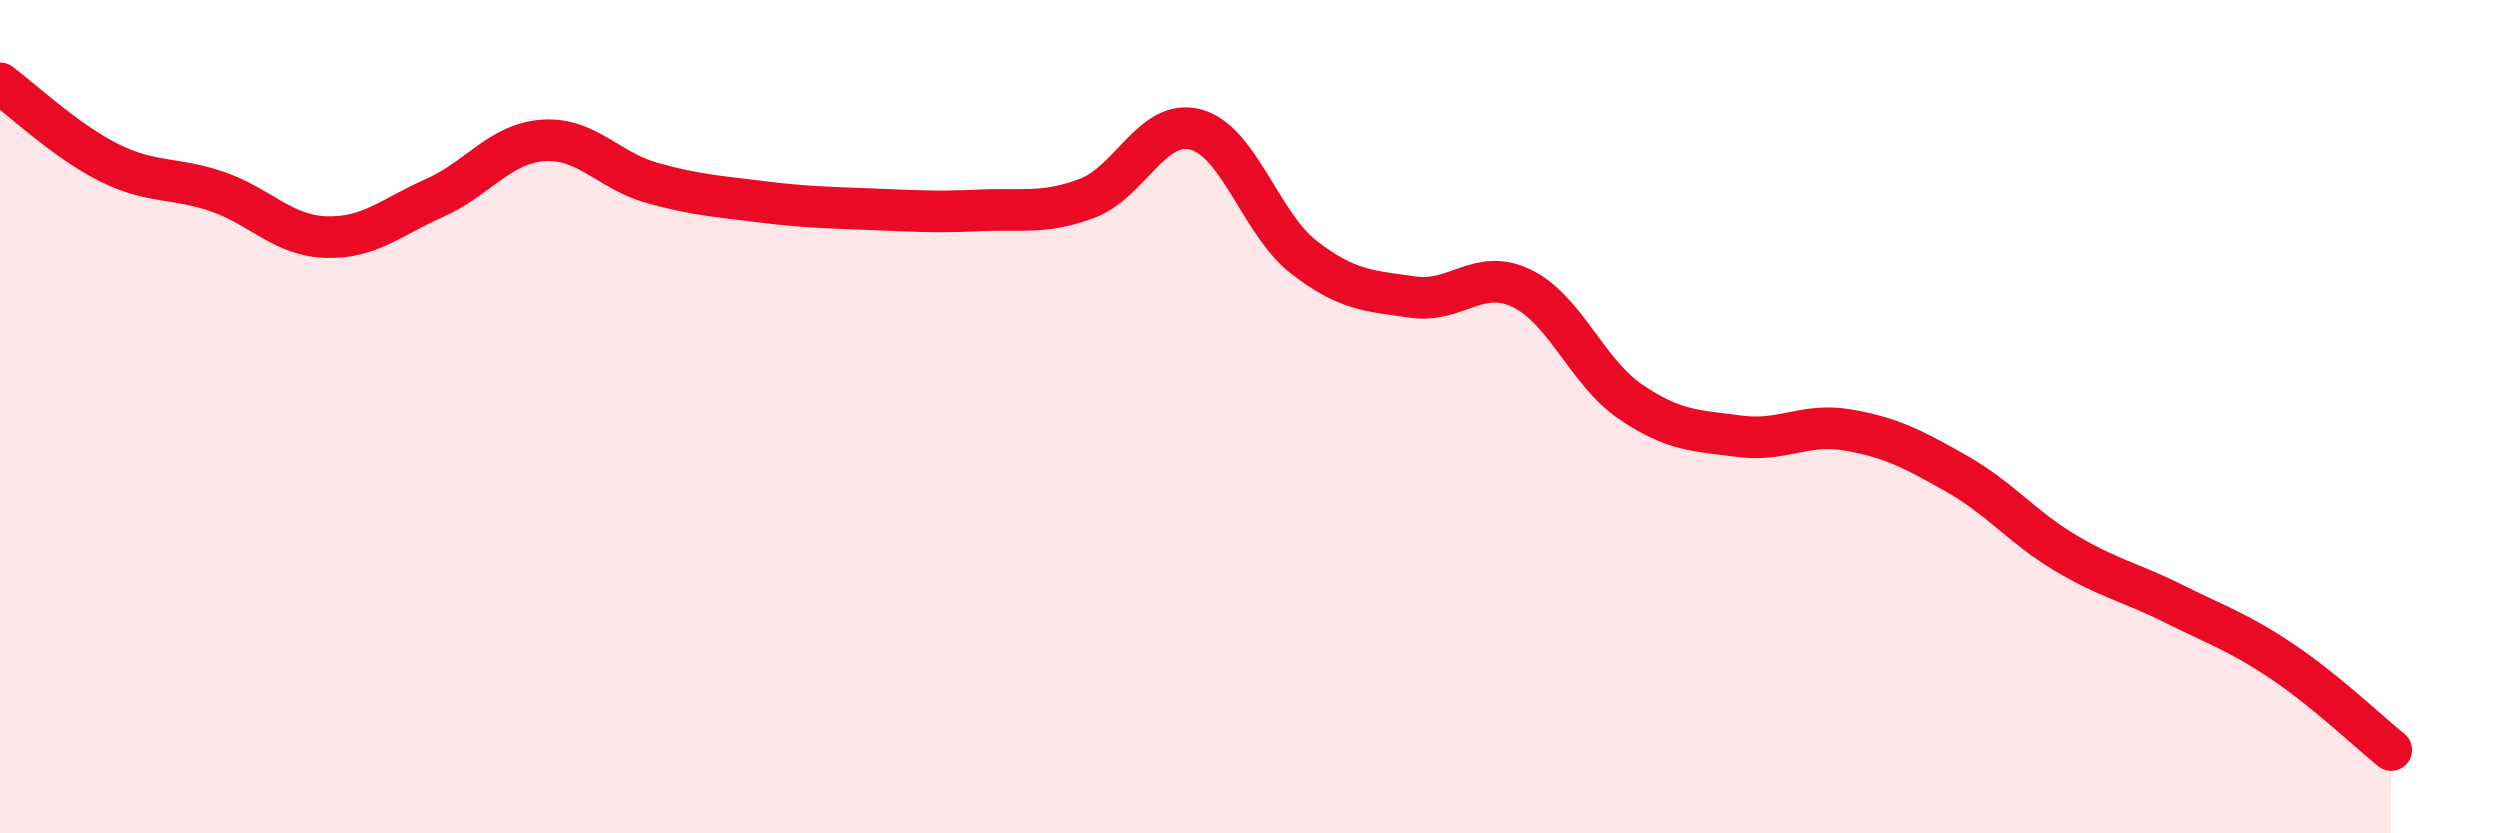
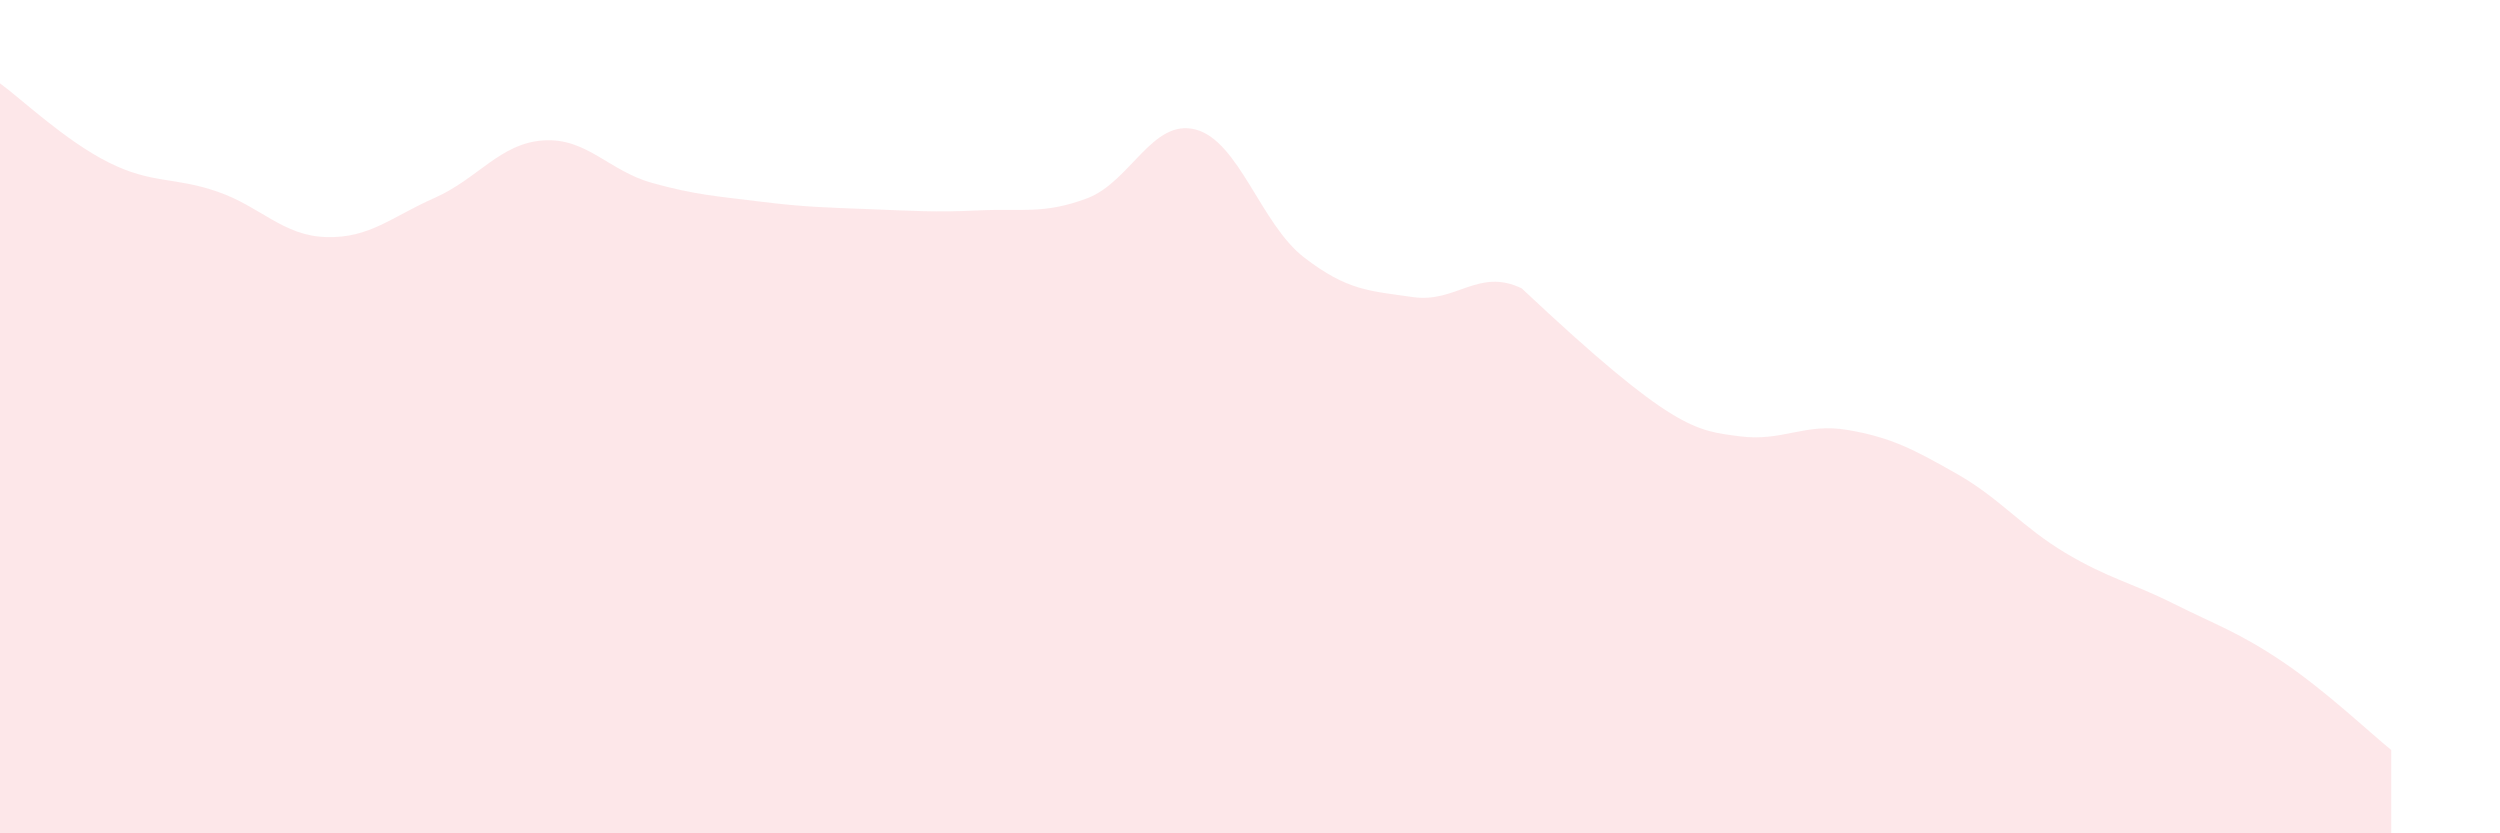
<svg xmlns="http://www.w3.org/2000/svg" width="60" height="20" viewBox="0 0 60 20">
-   <path d="M 0,2 C 0.52,2.38 1.57,3.38 2.61,3.9 C 3.65,4.42 4.18,4.24 5.22,4.6 C 6.26,4.96 6.79,5.66 7.83,5.69 C 8.87,5.72 9.39,5.21 10.43,4.75 C 11.47,4.29 12,3.44 13.04,3.37 C 14.08,3.3 14.61,4.1 15.65,4.39 C 16.69,4.68 17.22,4.71 18.26,4.84 C 19.3,4.97 19.83,4.98 20.87,5.02 C 21.91,5.06 22.44,5.1 23.48,5.05 C 24.52,5 25.05,5.15 26.09,4.76 C 27.13,4.37 27.66,2.83 28.7,3.11 C 29.74,3.39 30.26,5.38 31.3,6.18 C 32.34,6.98 32.87,6.98 33.91,7.13 C 34.95,7.28 35.48,6.42 36.52,6.92 C 37.56,7.42 38.09,8.93 39.13,9.64 C 40.17,10.35 40.7,10.33 41.74,10.47 C 42.78,10.61 43.31,10.14 44.35,10.32 C 45.39,10.5 45.92,10.78 46.96,11.37 C 48,11.96 48.53,12.65 49.57,13.27 C 50.61,13.89 51.13,13.97 52.17,14.49 C 53.21,15.01 53.74,15.18 54.78,15.88 C 55.82,16.58 56.87,17.58 57.39,18L57.39 20L0 20Z" fill="#EB0A25" opacity="0.1" stroke-linecap="round" stroke-linejoin="round" />
-   <path d="M 0,2 C 0.52,2.38 1.57,3.38 2.61,3.9 C 3.65,4.42 4.18,4.24 5.22,4.6 C 6.26,4.96 6.79,5.66 7.83,5.69 C 8.87,5.72 9.39,5.21 10.43,4.75 C 11.47,4.29 12,3.44 13.04,3.37 C 14.08,3.3 14.61,4.1 15.65,4.39 C 16.69,4.68 17.22,4.71 18.26,4.84 C 19.3,4.97 19.83,4.98 20.87,5.02 C 21.91,5.06 22.44,5.1 23.48,5.05 C 24.52,5 25.05,5.15 26.09,4.76 C 27.13,4.37 27.66,2.83 28.7,3.11 C 29.74,3.39 30.26,5.38 31.3,6.18 C 32.34,6.98 32.87,6.98 33.91,7.13 C 34.95,7.28 35.48,6.42 36.52,6.92 C 37.56,7.42 38.09,8.93 39.13,9.64 C 40.17,10.35 40.7,10.33 41.74,10.47 C 42.78,10.61 43.31,10.14 44.35,10.32 C 45.39,10.5 45.92,10.78 46.96,11.37 C 48,11.96 48.53,12.65 49.57,13.27 C 50.61,13.89 51.13,13.97 52.17,14.49 C 53.21,15.01 53.74,15.18 54.78,15.88 C 55.82,16.58 56.87,17.58 57.39,18" stroke="#EB0A25" stroke-width="1" fill="none" stroke-linecap="round" stroke-linejoin="round" />
+   <path d="M 0,2 C 0.52,2.38 1.57,3.38 2.61,3.9 C 3.65,4.42 4.18,4.24 5.22,4.6 C 6.26,4.96 6.79,5.66 7.83,5.69 C 8.87,5.72 9.39,5.21 10.43,4.75 C 11.47,4.29 12,3.44 13.04,3.37 C 14.08,3.3 14.61,4.1 15.65,4.39 C 16.69,4.68 17.22,4.71 18.26,4.84 C 19.3,4.97 19.83,4.98 20.87,5.02 C 21.91,5.06 22.44,5.1 23.48,5.05 C 24.52,5 25.05,5.15 26.09,4.76 C 27.13,4.37 27.66,2.83 28.7,3.11 C 29.74,3.39 30.26,5.38 31.3,6.18 C 32.34,6.98 32.87,6.98 33.91,7.13 C 34.95,7.28 35.48,6.42 36.52,6.92 C 40.17,10.35 40.7,10.33 41.74,10.47 C 42.78,10.61 43.31,10.14 44.35,10.32 C 45.39,10.5 45.92,10.78 46.96,11.37 C 48,11.96 48.53,12.65 49.57,13.27 C 50.61,13.89 51.13,13.97 52.17,14.49 C 53.21,15.01 53.74,15.18 54.78,15.88 C 55.82,16.58 56.87,17.58 57.39,18L57.39 20L0 20Z" fill="#EB0A25" opacity="0.1" stroke-linecap="round" stroke-linejoin="round" />
</svg>